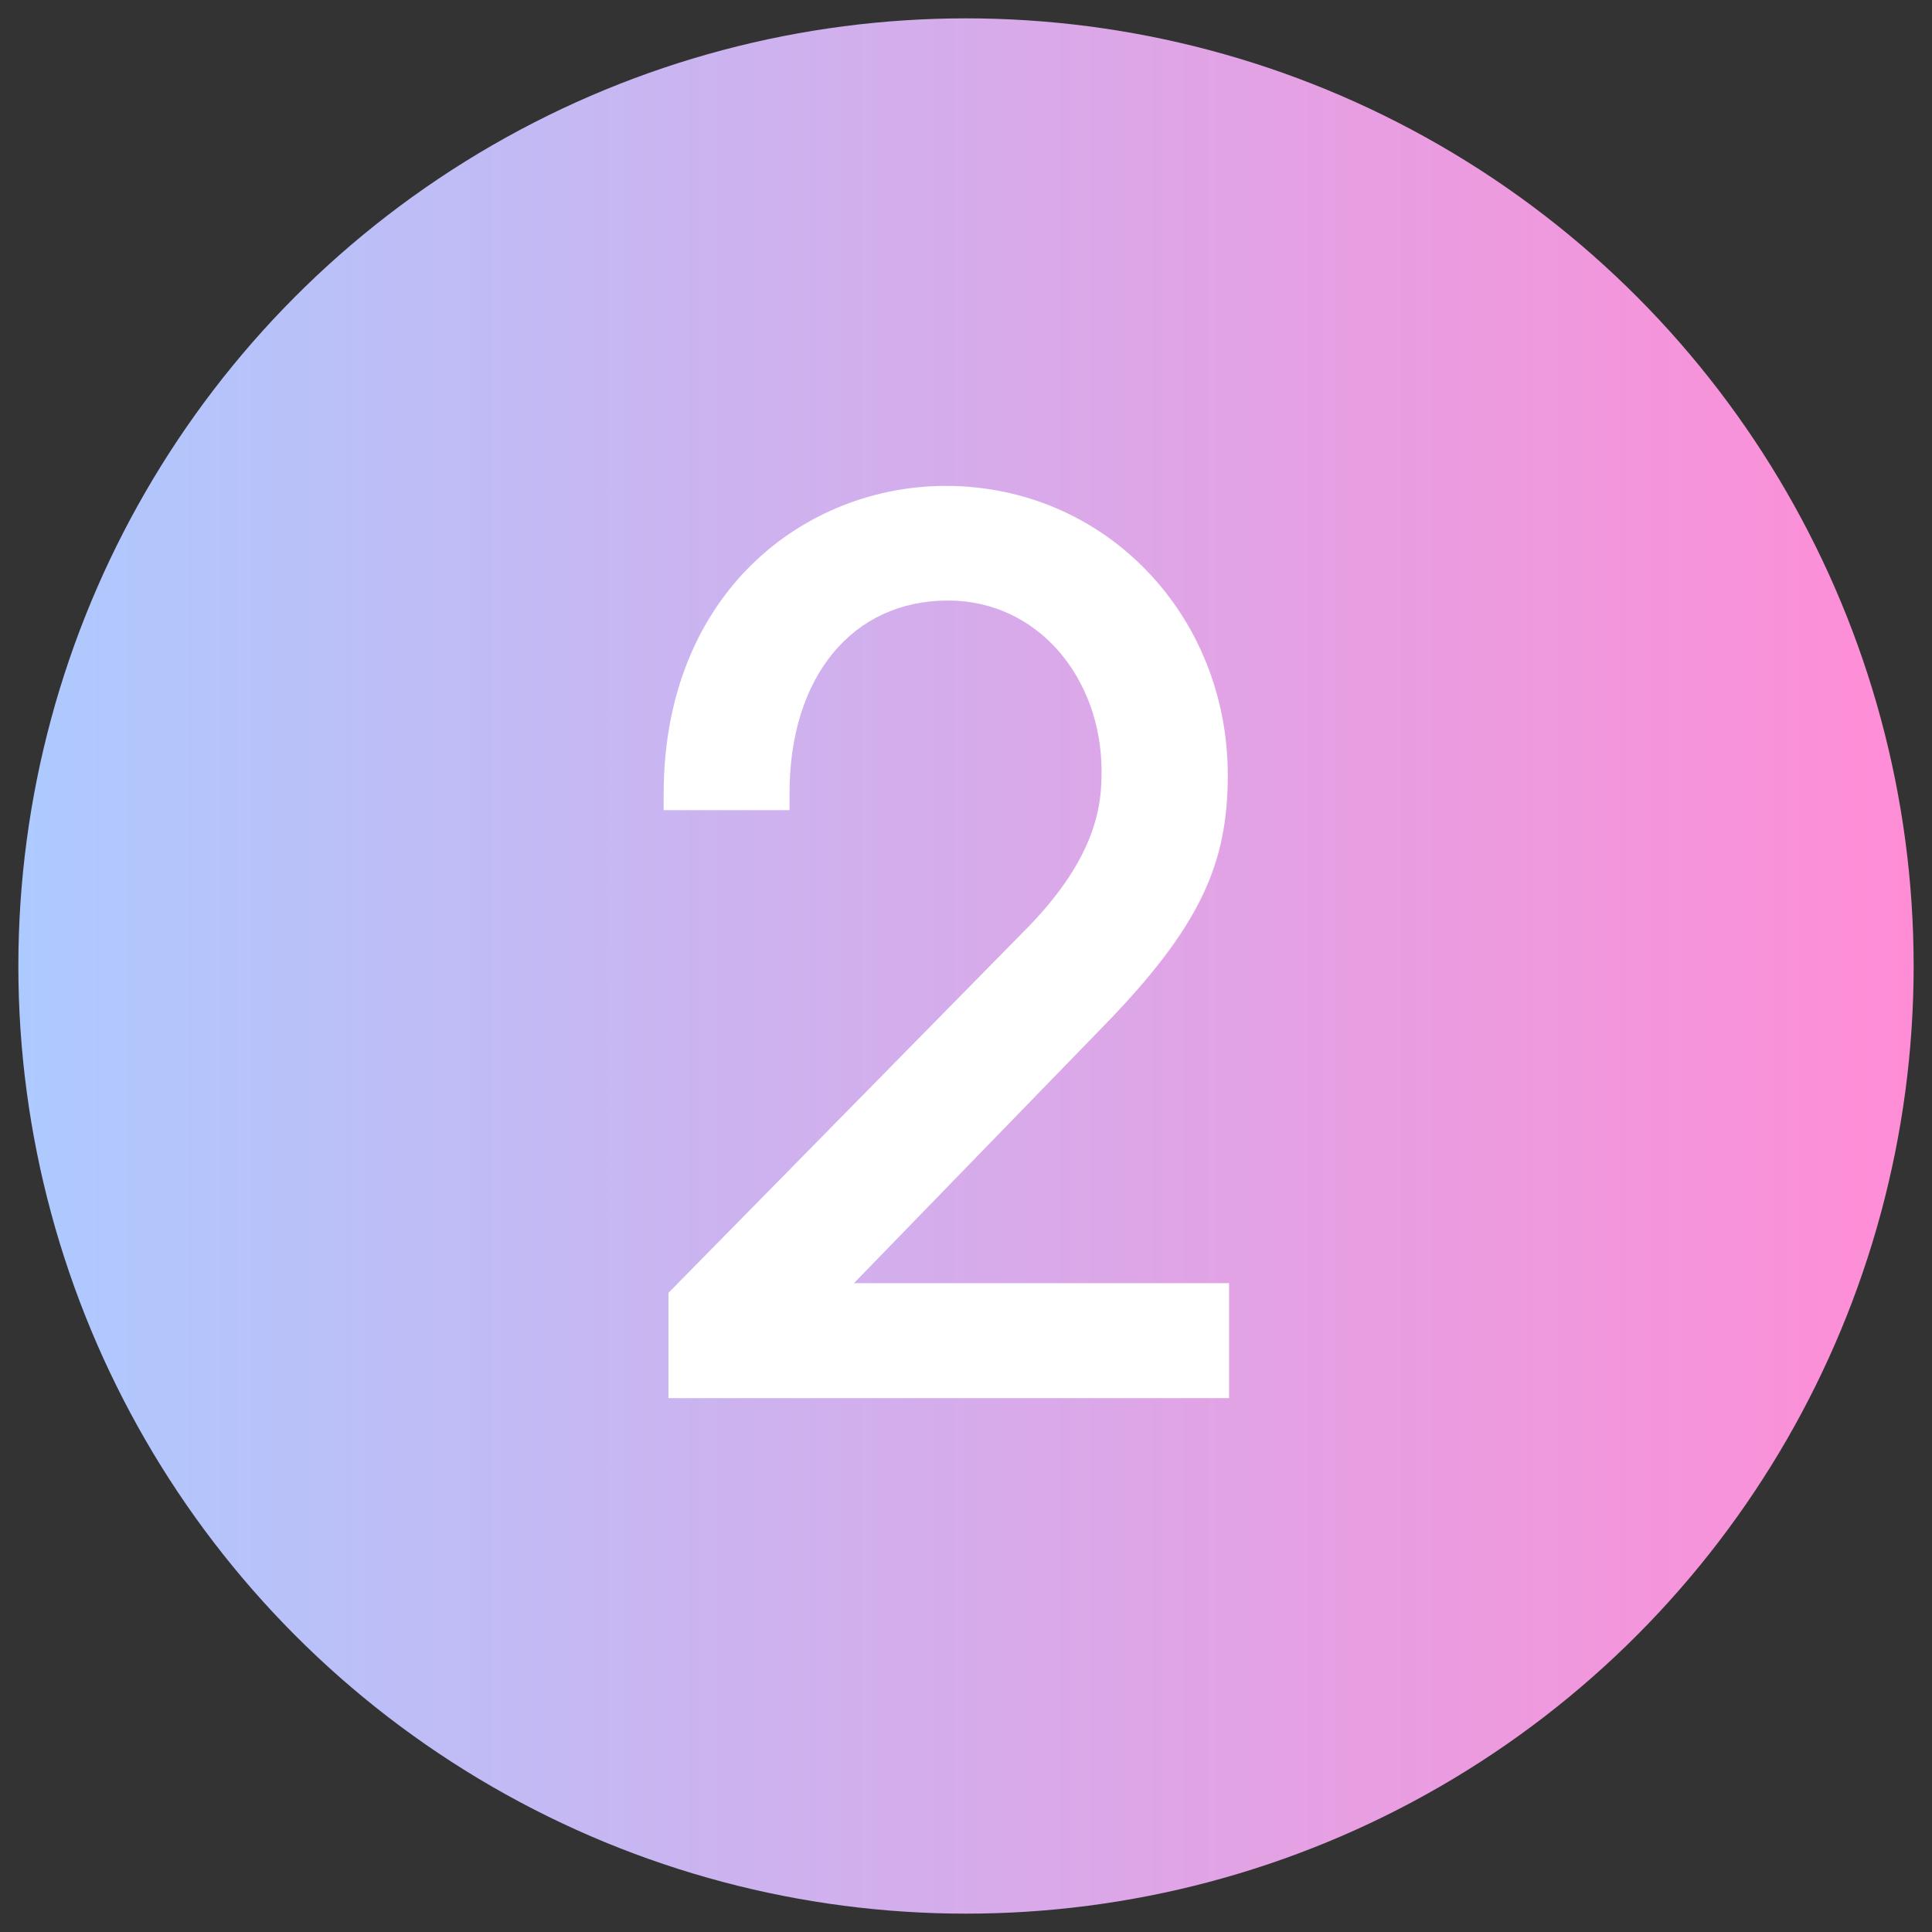
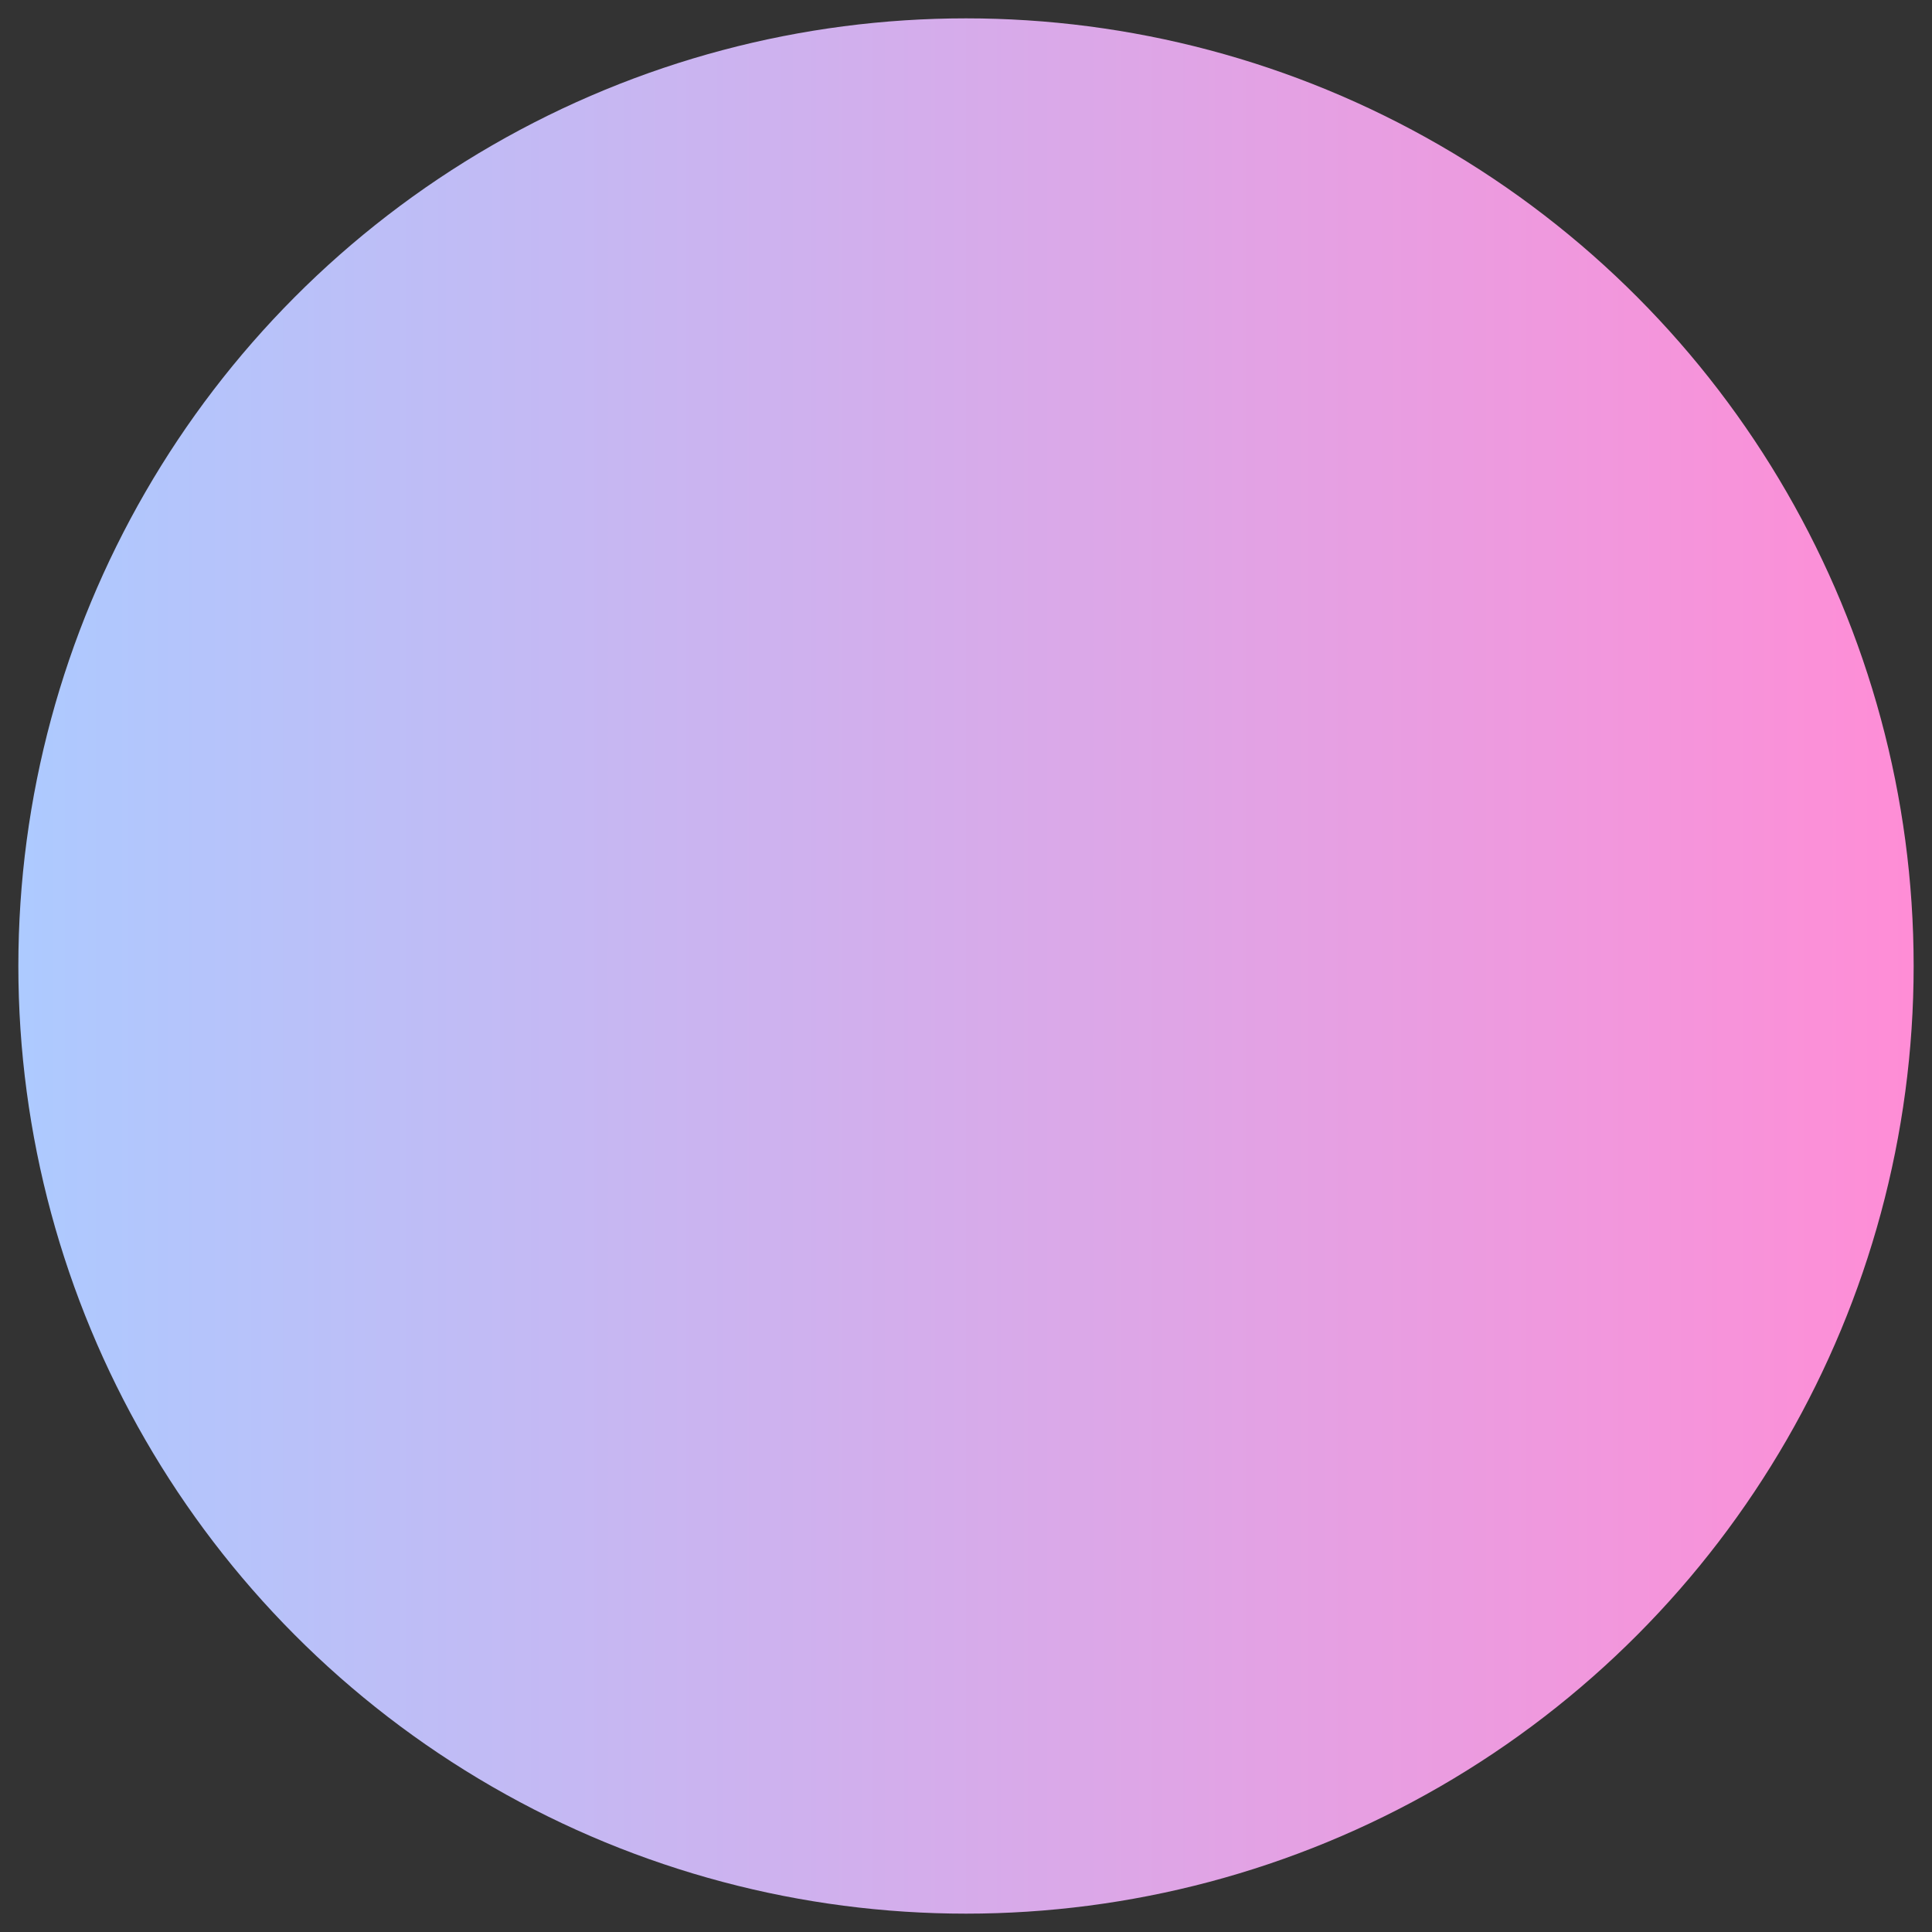
<svg xmlns="http://www.w3.org/2000/svg" id="a" data-name="流れ" viewBox="0 0 60 60">
  <rect x="0" y="0" width="60" height="60" fill="#333333" stroke="none" />
  <defs>
    <linearGradient id="b" data-name="名称未設定グラデーション 28" x1=".57" y1="30" x2="59.43" y2="30" gradientUnits="userSpaceOnUse">
      <stop offset="0" stop-color="#adcaff" />
      <stop offset="1" stop-color="#ff8dd6" />
    </linearGradient>
  </defs>
  <circle cx="30" cy="30" r="29.43" fill="url(#b)" />
-   <path d="M20.76,43.42v-3.27l11.12-11.31c2.25-2.29,2.33-3.95,2.33-4.89,0-2.86-1.95-5.3-4.77-5.3-2.97,0-4.92,2.37-4.92,5.98v.53h-3.91v-.49c0-6.28,4.4-9.58,8.76-9.58,4.96,0,8.76,4.02,8.76,8.98,0,2.74-.83,4.7-3.91,7.85l-7.7,7.93h11.65v3.57h-17.4Z" fill="#fff" />
</svg>